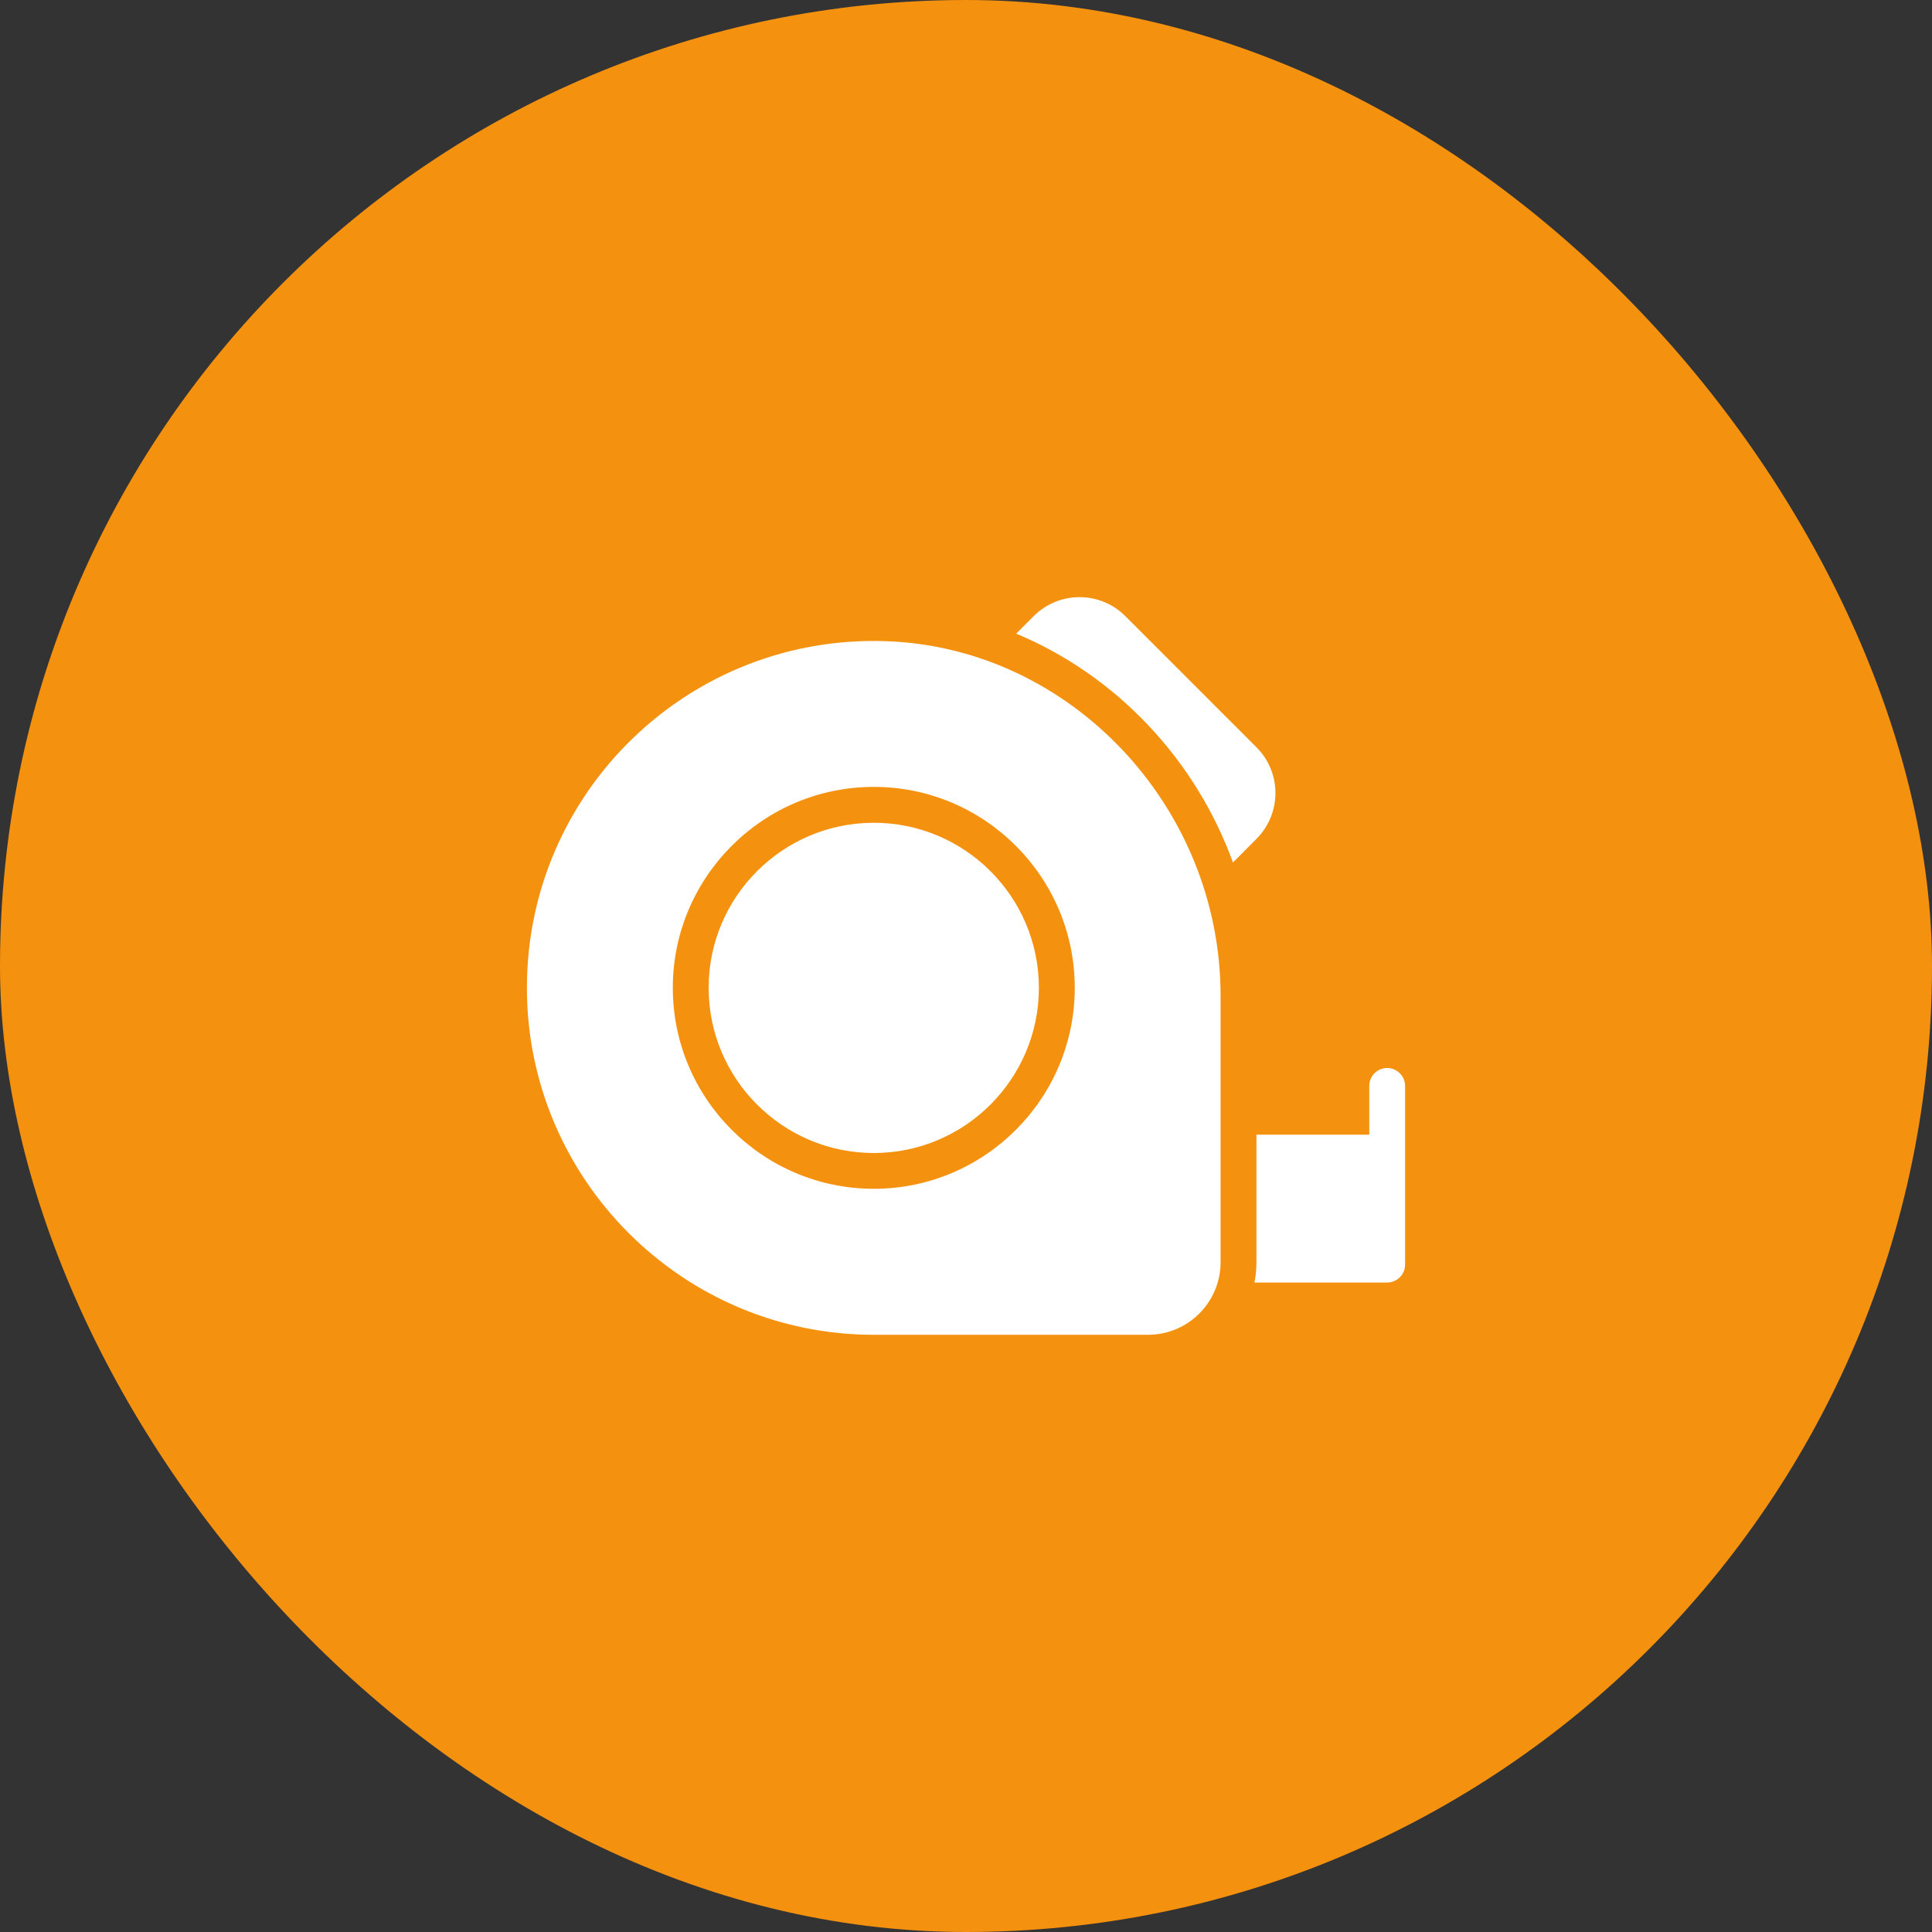
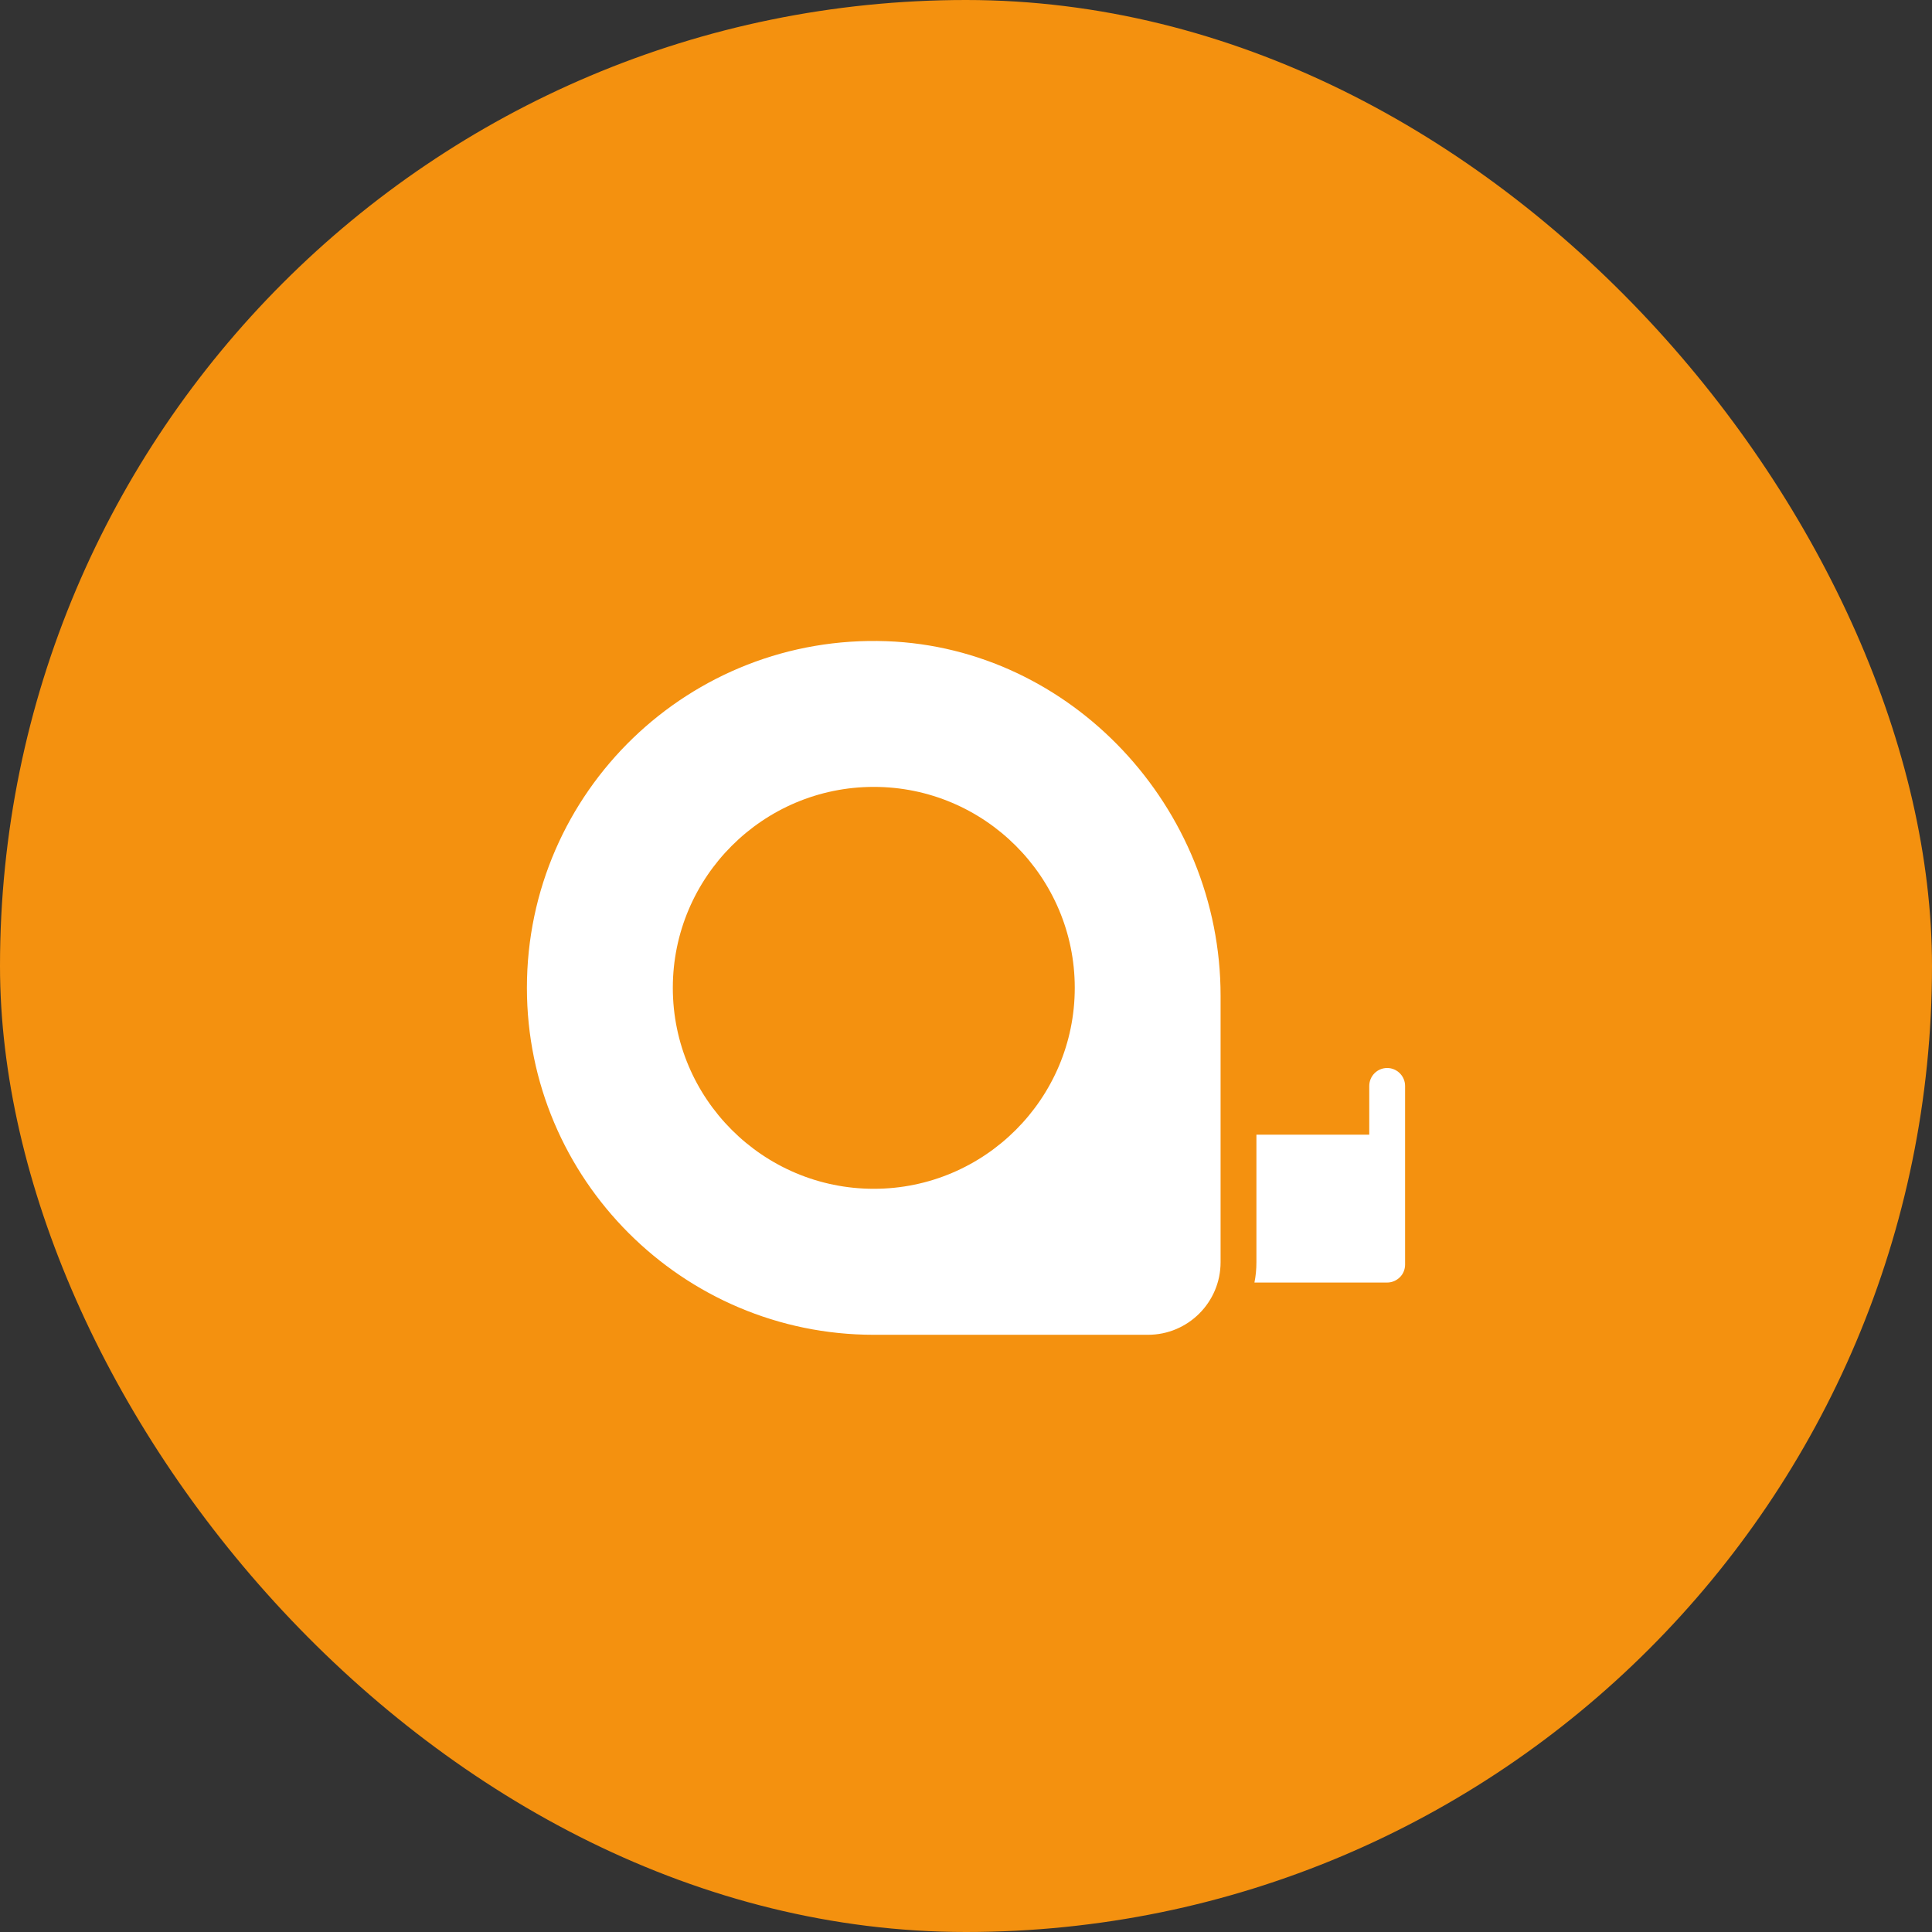
<svg xmlns="http://www.w3.org/2000/svg" width="44" height="44" viewBox="0 0 44 44" fill="none">
  <rect x="0" y="0" width="44" height="44" fill="#333333" stroke="none" />
  <rect width="44" height="44" rx="22" fill="#F4910F" />
-   <path d="M28.612 19.108L28.08 19.643C27.227 17.29 25.414 15.377 23.143 14.431L23.539 14.034C24.124 13.45 25.06 13.46 25.631 14.034L28.612 17.016C29.188 17.587 29.197 18.524 28.612 19.108ZM19.9 18.738C17.826 18.738 16.139 20.424 16.139 22.498C16.139 24.572 17.826 26.259 19.9 26.259C21.973 26.259 23.66 24.572 23.66 22.498C23.66 20.424 21.973 18.738 19.9 18.738Z" fill="white" />
  <path d="M20.192 14.603C15.71 14.439 12 18.023 12 22.497C12 26.854 15.545 30.399 19.9 30.399H26.145C27.057 30.399 27.798 29.658 27.798 28.746V22.677C27.798 18.377 24.386 14.754 20.192 14.603ZM19.9 27.074C17.376 27.074 15.323 25.021 15.323 22.497C15.323 19.974 17.376 17.921 19.9 17.921C22.424 17.921 24.477 19.974 24.477 22.497C24.477 25.021 22.424 27.074 19.9 27.074ZM32 24.732V28.801C32 28.908 31.957 29.015 31.88 29.089C31.806 29.162 31.704 29.209 31.592 29.209H28.569C28.6 29.058 28.614 28.905 28.614 28.746V25.842H31.184V24.732C31.184 24.507 31.365 24.323 31.592 24.323C31.816 24.323 32 24.507 32 24.732Z" fill="white" />
</svg>